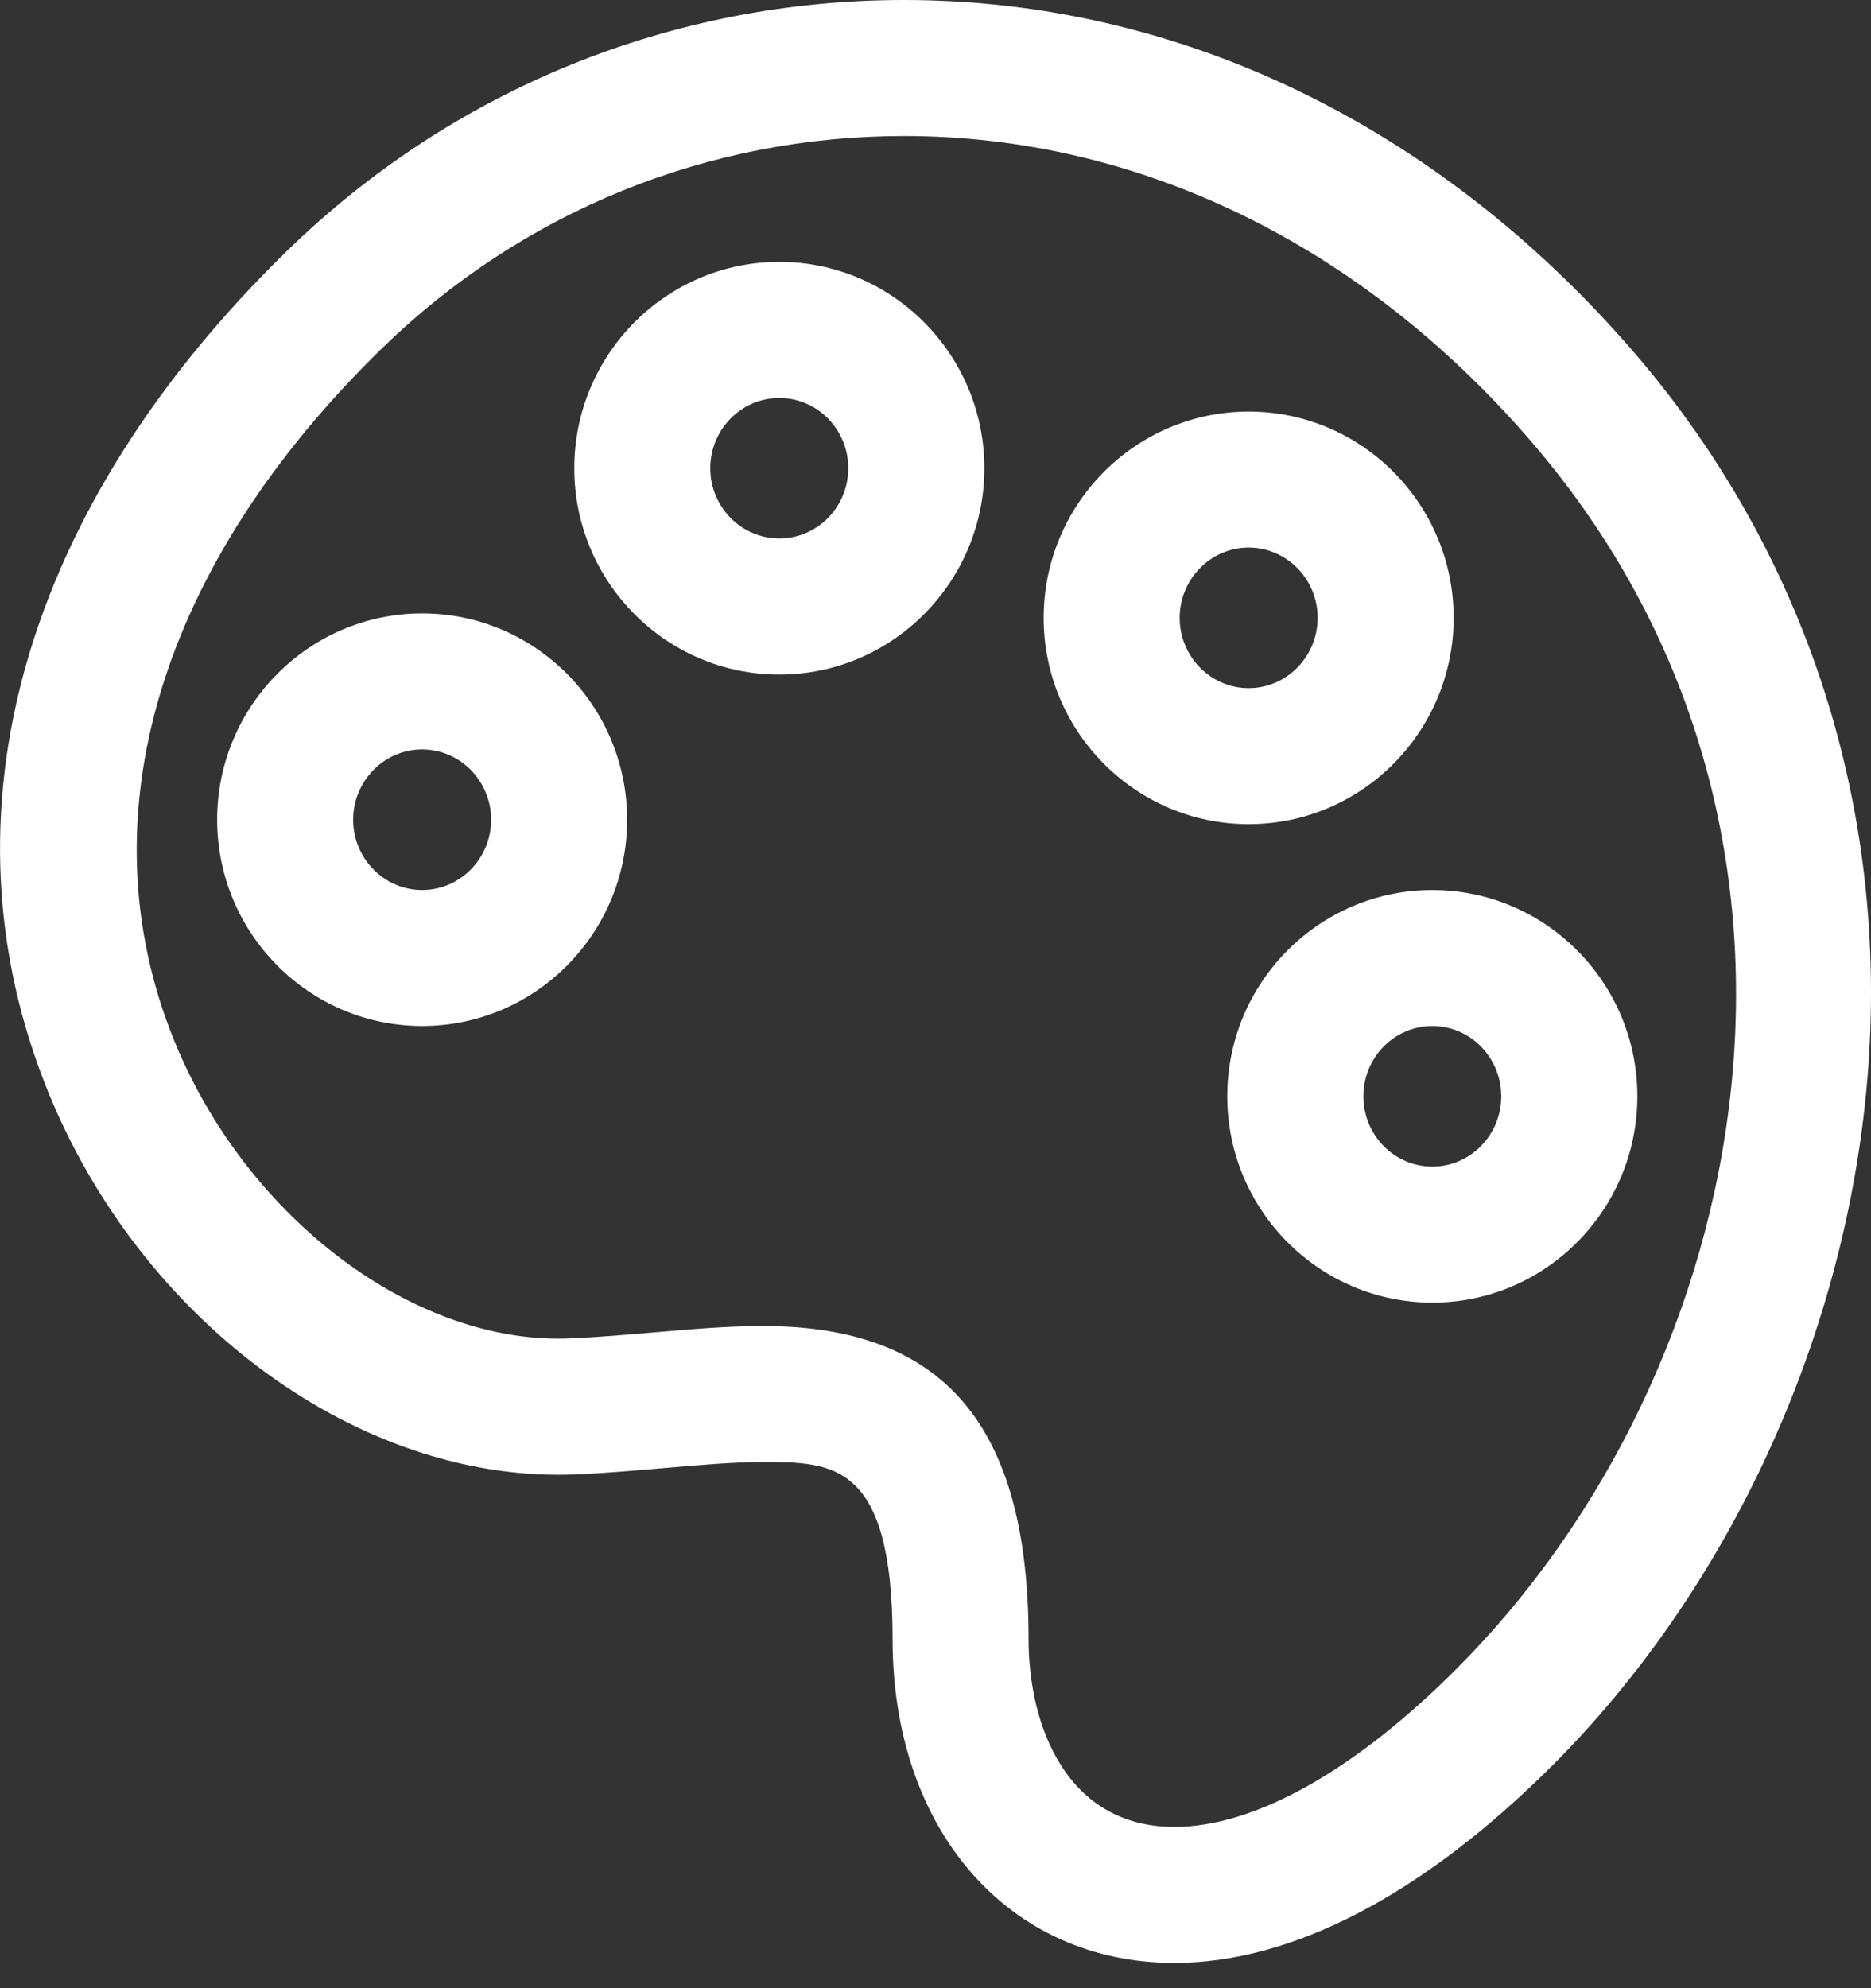
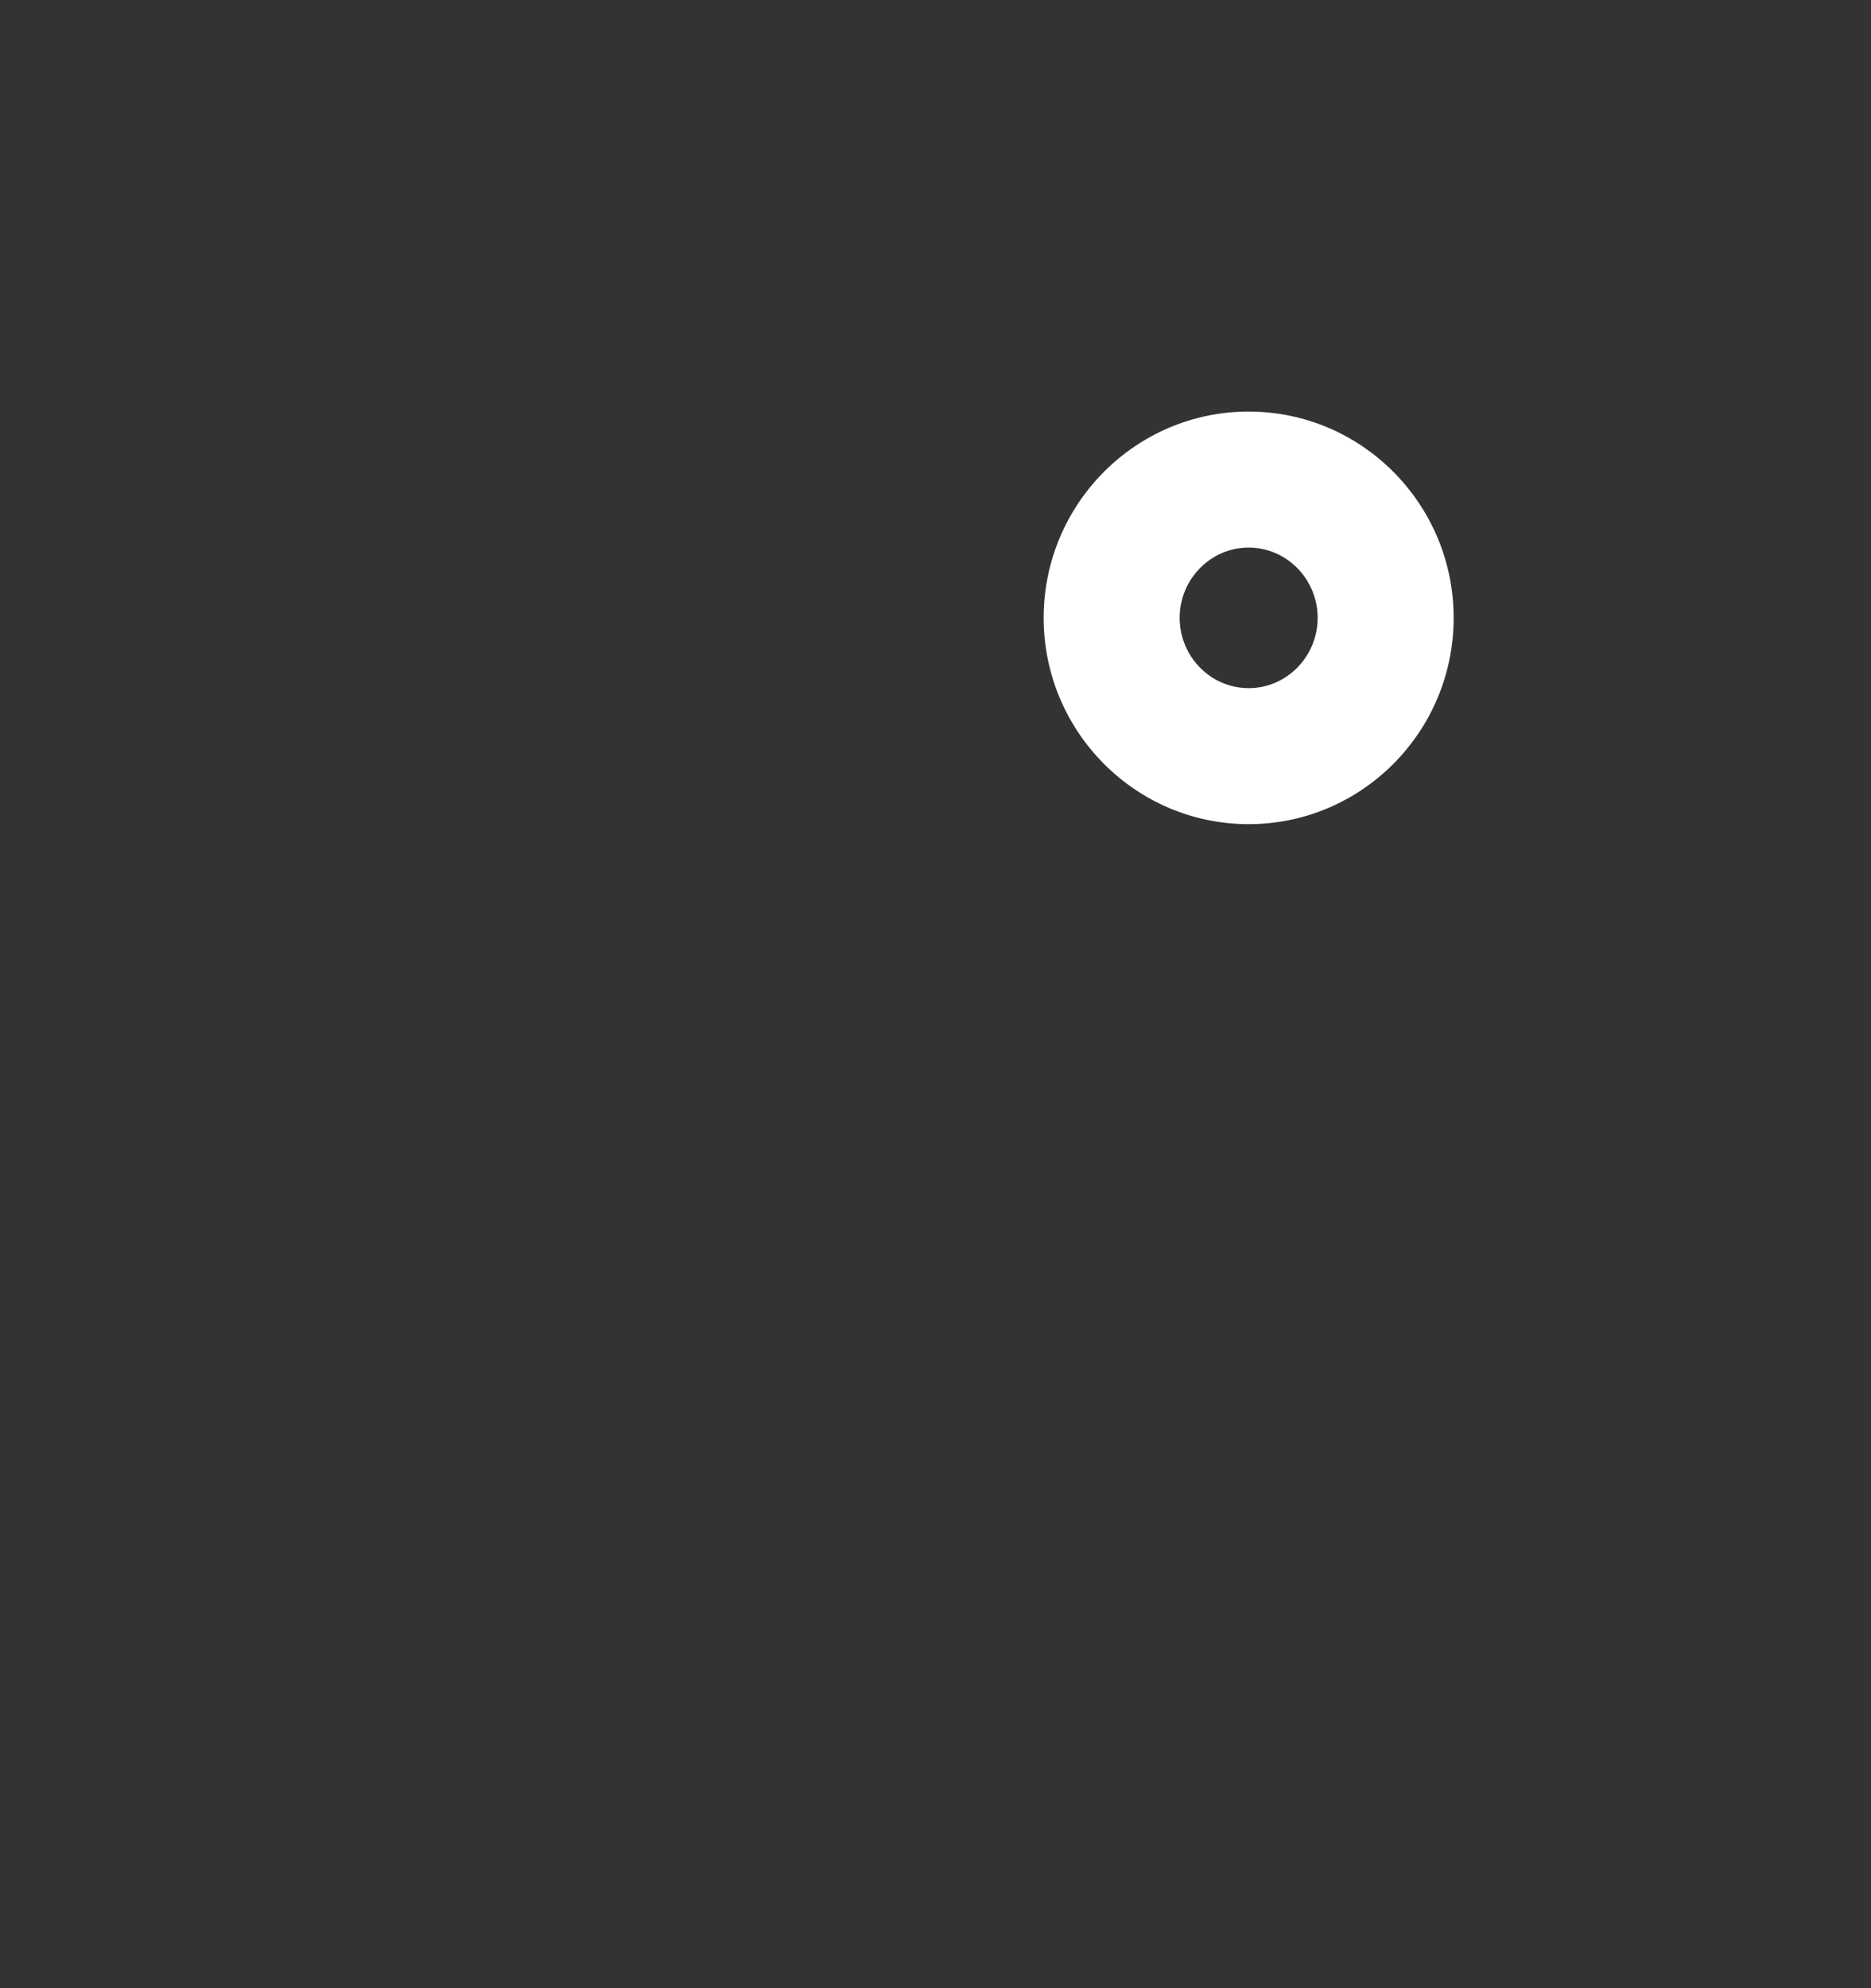
<svg xmlns="http://www.w3.org/2000/svg" width="16px" height="17px" viewBox="0 0 16 17">
  <rect x="0" y="0" width="16" height="17" fill="#333333" stroke="none" />
  <title>pallete</title>
  <g id="Momento-front-end" stroke="none" stroke-width="1" fill="none" fill-rule="evenodd">
    <g id="pallete" fill="#fff" fill-rule="nonzero">
-       <path d="M13.97,3.009 C12.295,1.069 10.08,0 7.731,0 C5.749,0 3.877,0.761 2.458,2.142 C0.195,4.345 -0.551,6.967 0.411,9.334 C1.195,11.263 2.989,12.61 4.775,12.61 C4.823,12.61 4.87,12.609 4.917,12.607 C5.183,12.596 5.44,12.573 5.688,12.552 C5.988,12.526 6.271,12.501 6.523,12.501 C7.118,12.501 7.633,12.501 7.633,14.018 C7.633,15.647 8.624,16.784 10.043,16.784 C10.043,16.784 10.043,16.784 10.043,16.784 C11.053,16.784 12.171,16.199 13.277,15.094 C14.739,13.632 15.712,11.579 15.946,9.463 C16.209,7.082 15.507,4.79 13.97,3.009 Z M12.454,14.271 C11.584,15.142 10.728,15.621 10.043,15.621 C9.123,15.621 8.796,14.757 8.796,14.018 C8.796,12.19 8.074,11.338 6.523,11.338 C6.221,11.338 5.914,11.365 5.588,11.393 C5.352,11.413 5.108,11.434 4.869,11.444 C4.837,11.446 4.806,11.446 4.775,11.446 C3.471,11.446 2.089,10.374 1.489,8.896 C0.714,6.99 1.363,4.832 3.27,2.975 C4.47,1.807 6.054,1.163 7.731,1.163 C9.736,1.163 11.639,2.089 13.089,3.769 C15.95,7.084 15.013,11.712 12.454,14.271 Z" id="Shape" />
-       <path d="M10.495,9.374 C10.495,10.347 11.282,11.138 12.249,11.138 C13.215,11.138 14.002,10.347 14.002,9.374 C14.002,8.401 13.215,7.61 12.249,7.61 C11.282,7.61 10.495,8.401 10.495,9.374 Z M12.838,9.374 C12.838,9.705 12.574,9.975 12.249,9.975 C11.923,9.975 11.659,9.705 11.659,9.374 C11.659,9.043 11.923,8.773 12.249,8.773 C12.574,8.773 12.838,9.043 12.838,9.374 Z" id="Shape" />
      <path d="M12.431,5.283 C12.431,4.31 11.645,3.519 10.678,3.519 C9.711,3.519 8.925,4.31 8.925,5.283 C8.925,6.256 9.711,7.047 10.678,7.047 C11.645,7.047 12.431,6.256 12.431,5.283 Z M10.088,5.283 C10.088,4.952 10.353,4.682 10.678,4.682 C11.003,4.682 11.268,4.952 11.268,5.283 C11.268,5.614 11.003,5.884 10.678,5.884 C10.353,5.884 10.088,5.614 10.088,5.283 Z" id="Shape" />
-       <path d="M6.664,2.239 C5.697,2.239 4.911,3.031 4.911,4.004 C4.911,4.976 5.697,5.768 6.664,5.768 C7.631,5.768 8.418,4.976 8.418,4.004 C8.418,3.031 7.631,2.239 6.664,2.239 Z M6.664,4.604 C6.339,4.604 6.074,4.335 6.074,4.004 C6.074,3.672 6.339,3.403 6.664,3.403 C6.99,3.403 7.254,3.672 7.254,4.004 C7.254,4.335 6.99,4.604 6.664,4.604 Z" id="Shape" />
-       <path d="M3.61,5.245 C2.644,5.245 1.857,6.036 1.857,7.009 C1.857,7.982 2.644,8.773 3.61,8.773 C4.577,8.773 5.363,7.982 5.363,7.009 C5.363,6.036 4.577,5.245 3.61,5.245 Z M3.61,7.61 C3.285,7.61 3.02,7.34 3.02,7.009 C3.02,6.678 3.285,6.408 3.61,6.408 C3.935,6.408 4.2,6.678 4.2,7.009 C4.2,7.34 3.935,7.61 3.61,7.61 Z" id="Shape" />
    </g>
  </g>
</svg>